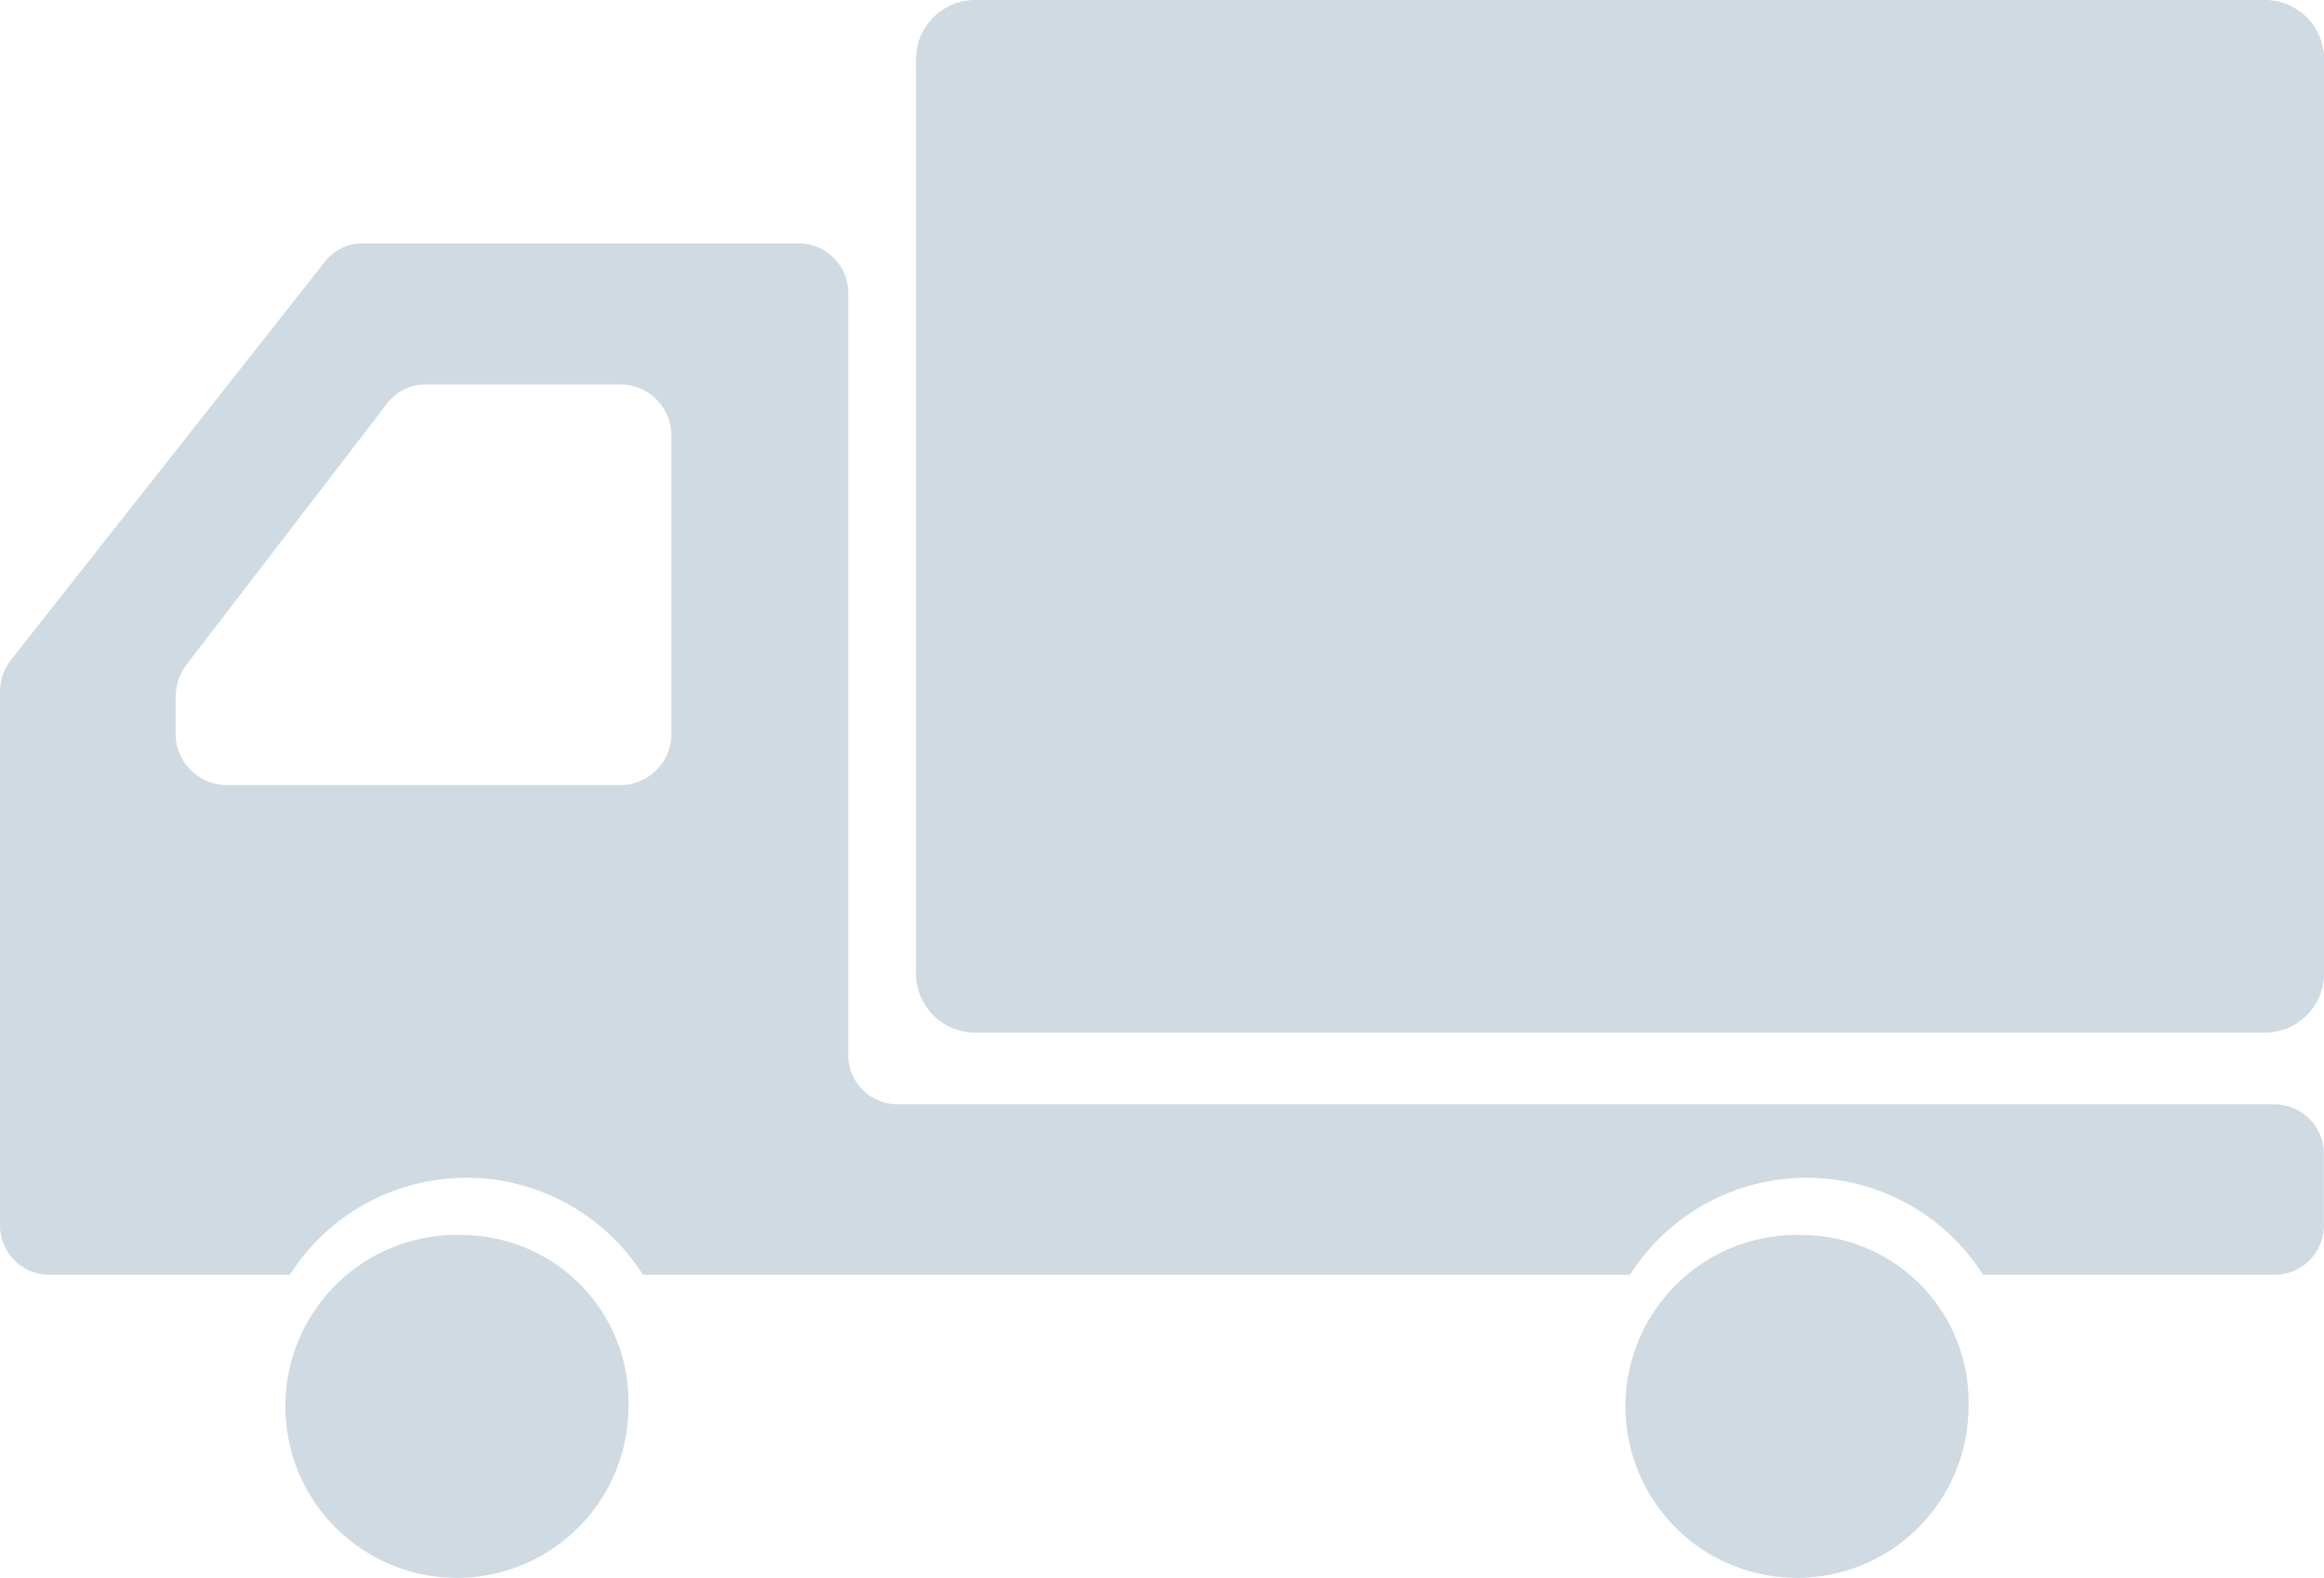
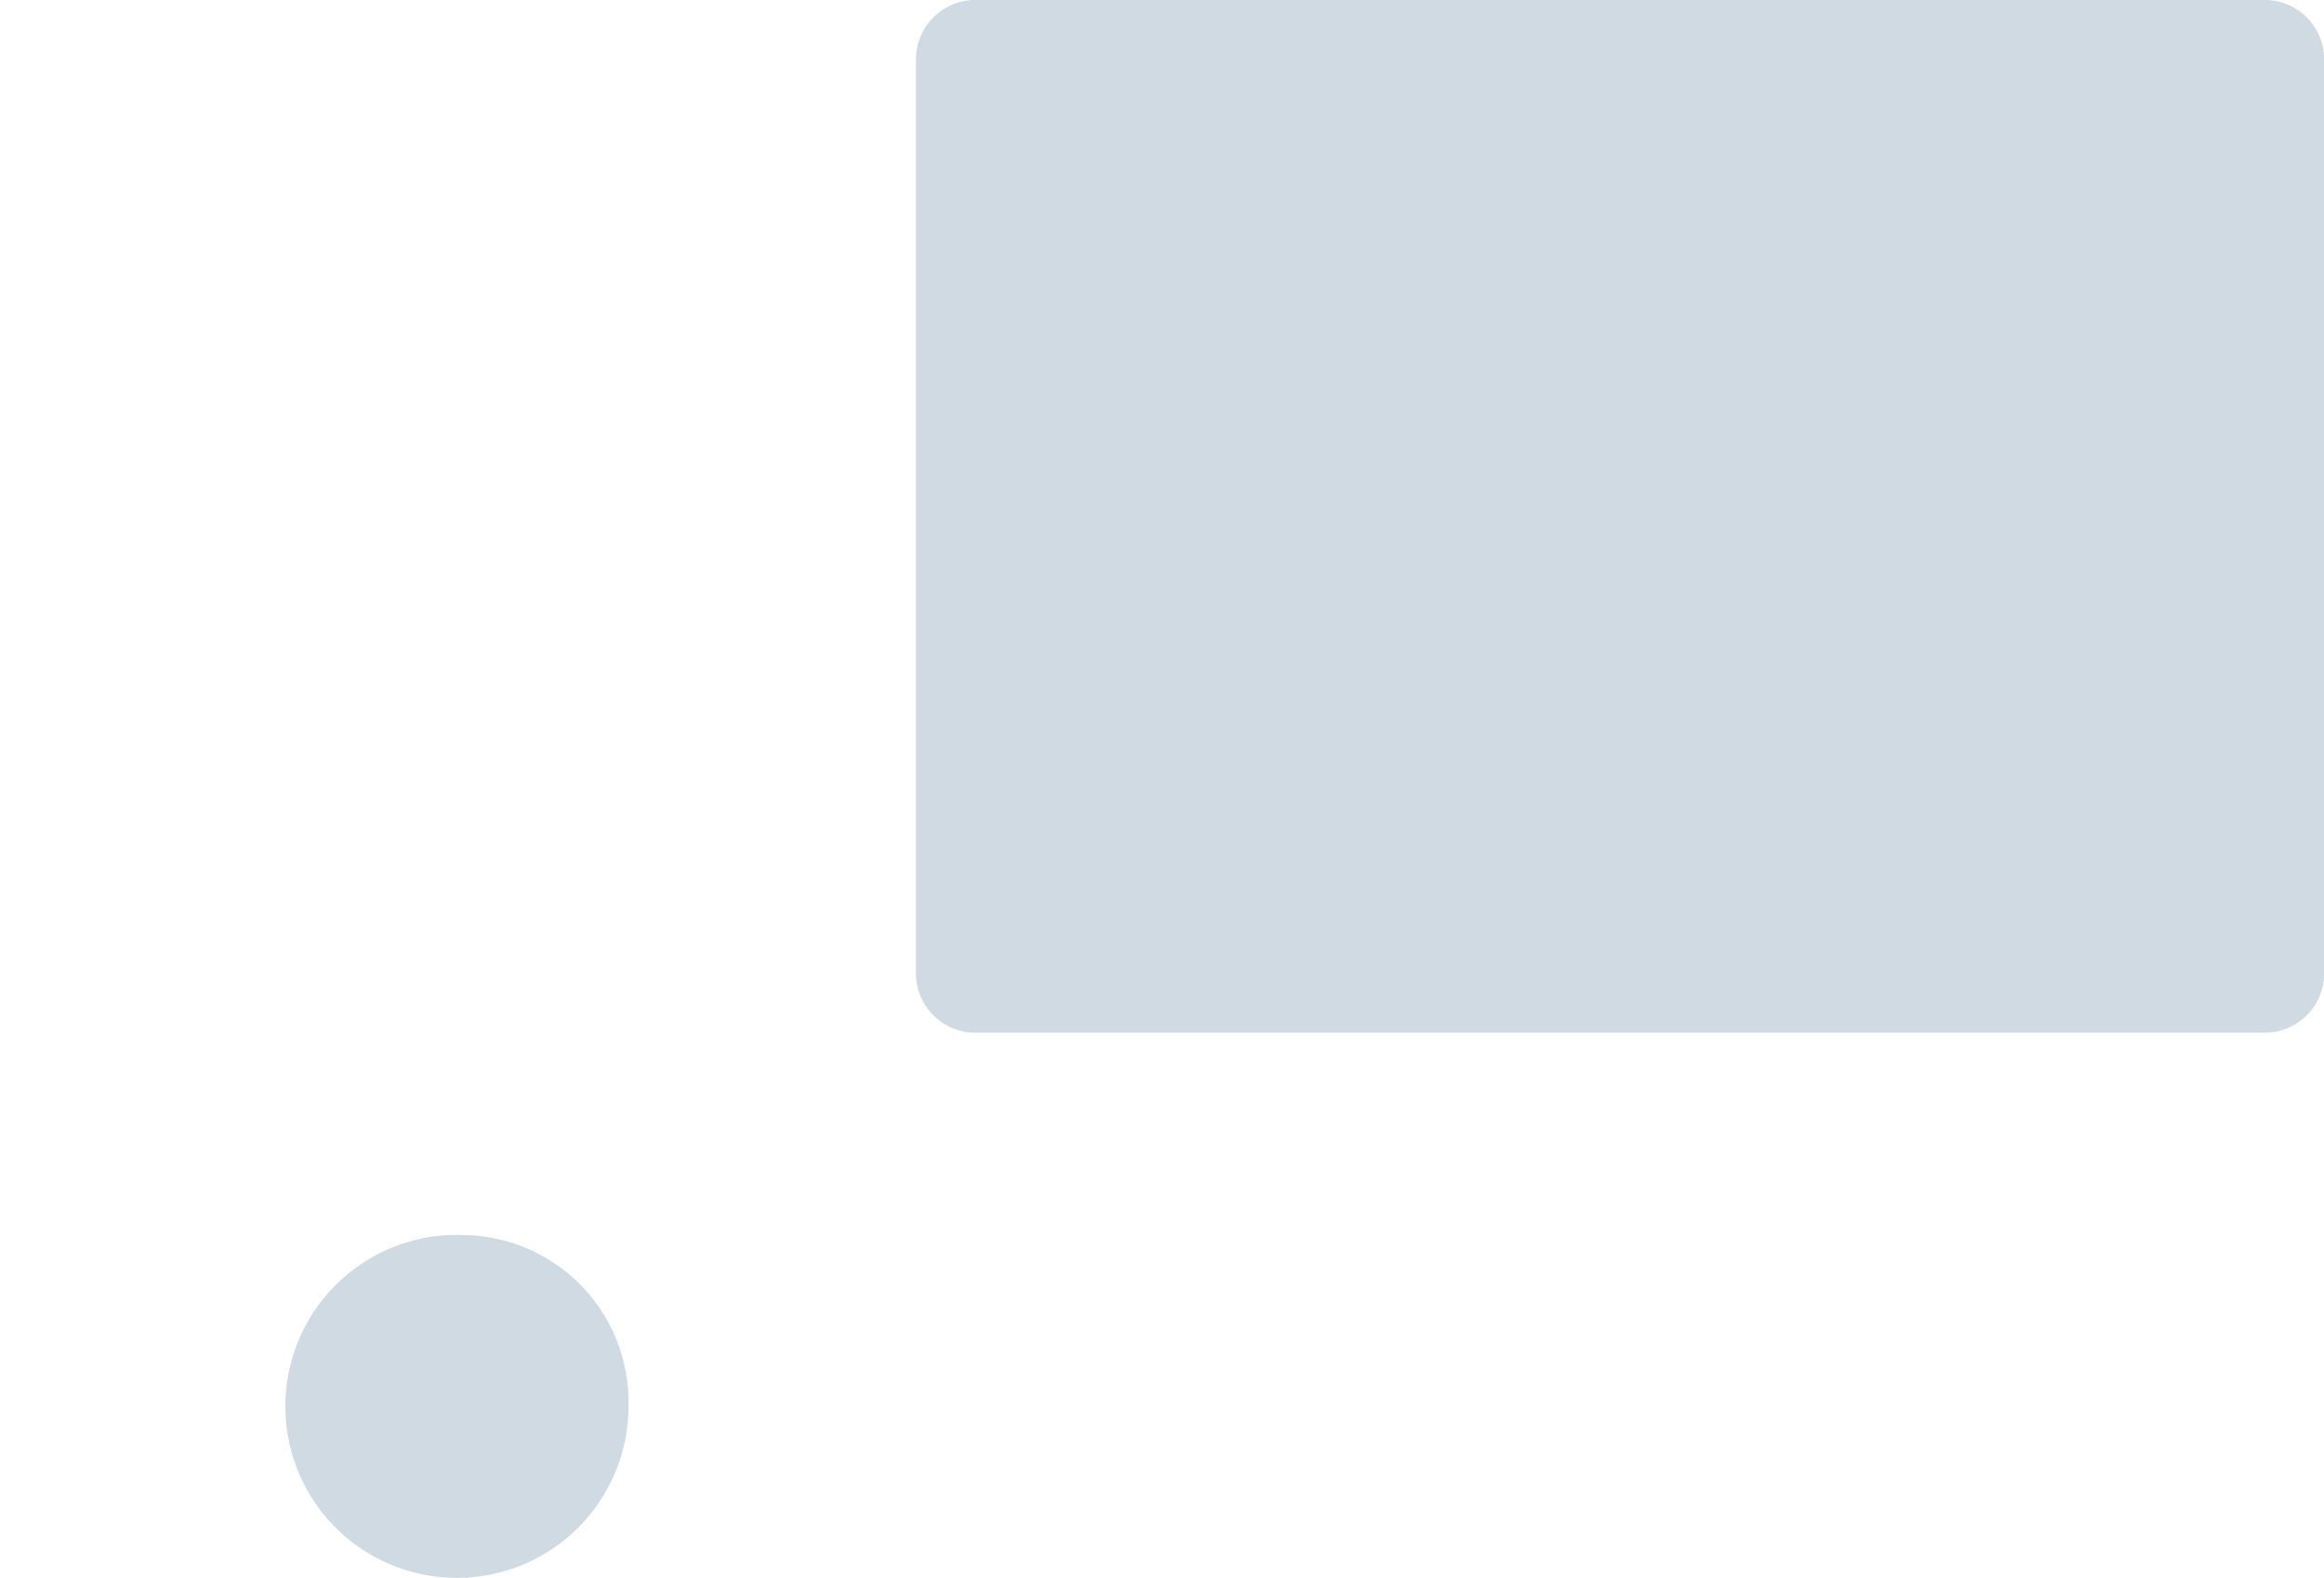
<svg xmlns="http://www.w3.org/2000/svg" width="36.2" height="24.58" viewBox="0 0 36.2 24.58">
  <g id="トラックのアイコン" transform="translate(0 -82.175)">
    <path id="パス_40" data-name="パス 40" d="M222.842,82.175H202.708a.926.926,0,0,0-.9.951V97.315a.925.925,0,0,0,.9.95h20.134a.925.925,0,0,0,.9-.95V83.126A.926.926,0,0,0,222.842,82.175Z" transform="translate(-187.54)" fill="#cfdae2" />
    <path id="パス_41" data-name="パス 41" d="M69.613,354.37a2.672,2.672,0,1,0,2.522,2.667A2.6,2.6,0,0,0,69.613,354.37Z" transform="translate(-62.346 -252.95)" fill="#cfdae2" />
-     <path id="パス_42" data-name="パス 42" d="M35.451,149.229H13.961a.772.772,0,0,1-.749-.792v-11.83a.771.771,0,0,0-.749-.792H5.636a.733.733,0,0,0-.575.285L.174,142.3a.817.817,0,0,0-.174.507v8.286a.771.771,0,0,0,.749.792H4.515a3.257,3.257,0,0,1,5.5,0H25.39a3.257,3.257,0,0,1,5.5,0h4.559a.771.771,0,0,0,.749-.792v-1.073A.772.772,0,0,0,35.451,149.229ZM2.736,143.438v-.548a.851.851,0,0,1,.172-.516l3.12-4.063a.758.758,0,0,1,.6-.3H9.685a.8.8,0,0,1,.773.816v4.612a.8.8,0,0,1-.773.816H3.508A.8.8,0,0,1,2.736,143.438Z" transform="translate(0 -49.847)" fill="#cfdae2" />
-     <path id="パス_43" data-name="パス 43" d="M364.868,354.37a2.672,2.672,0,1,0,2.522,2.667A2.6,2.6,0,0,0,364.868,354.37Z" transform="translate(-336.727 -252.95)" fill="#cfdae2" />
  </g>
</svg>